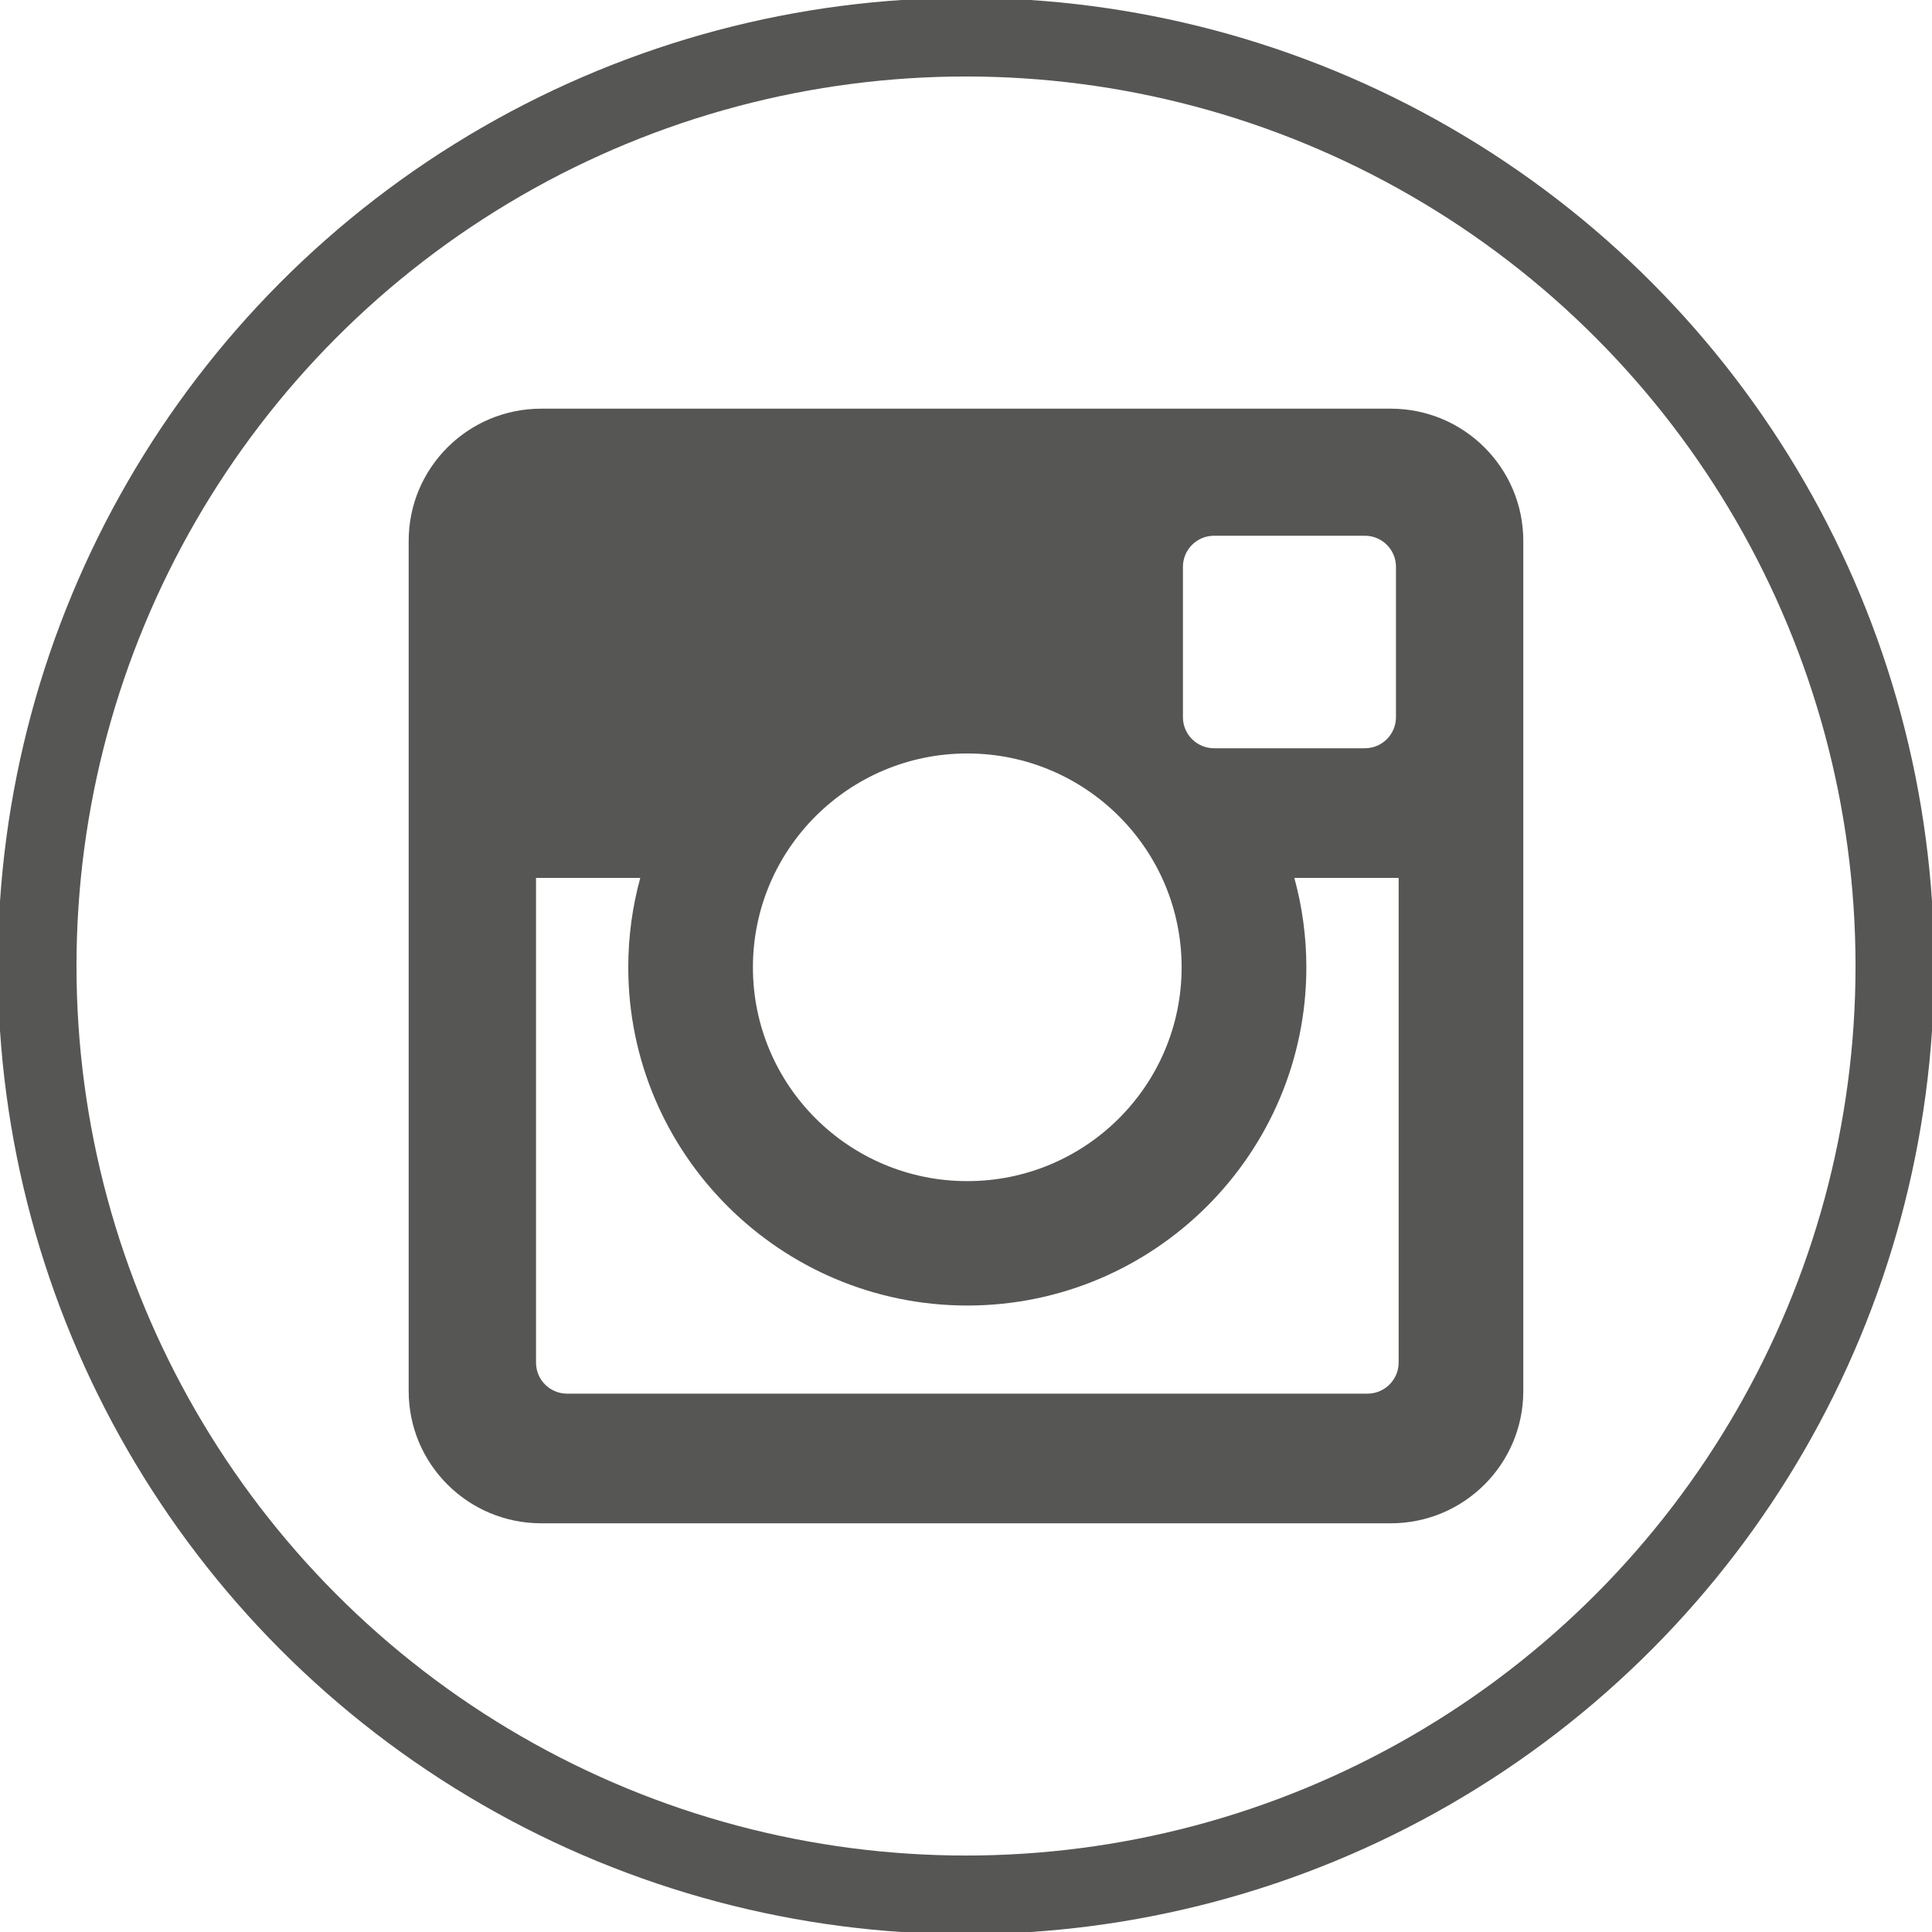
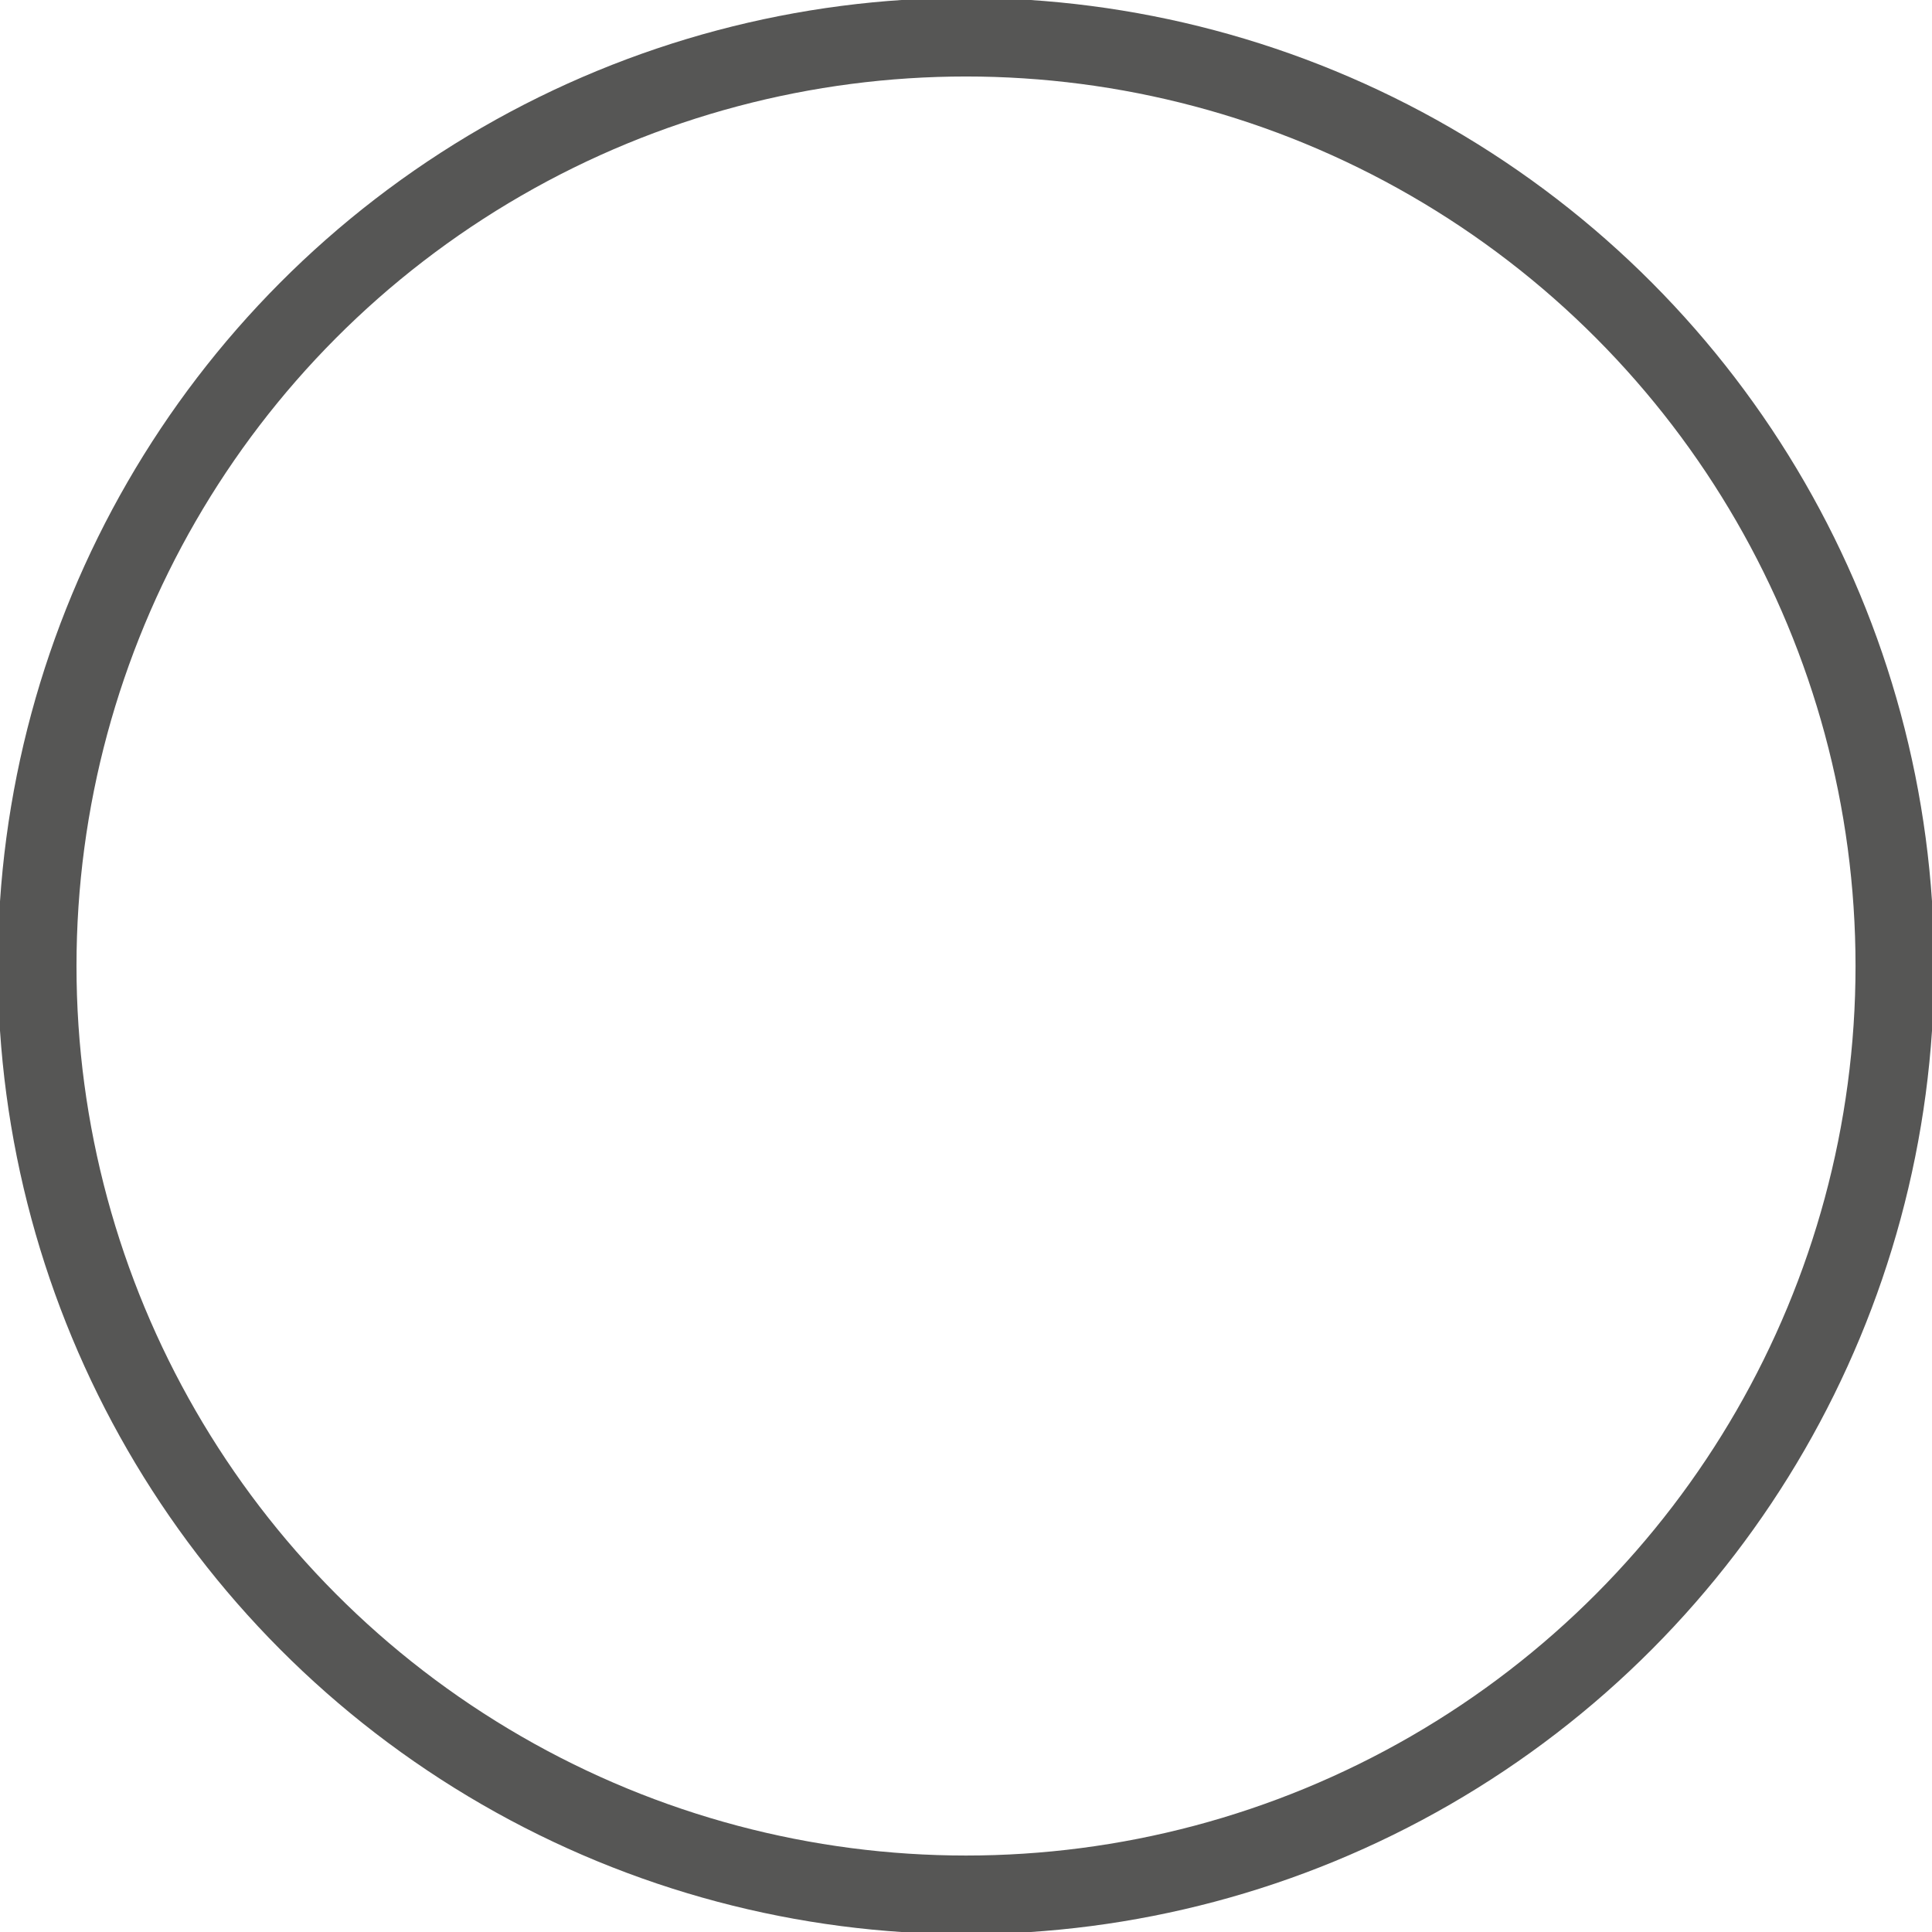
<svg xmlns="http://www.w3.org/2000/svg" version="1.1" id="Ebene_1" x="0px" y="0px" width="73.701px" height="73.701px" viewBox="0 0 73.701 73.701" enable-background="new 0 0 73.701 73.701" xml:space="preserve">
  <circle fill="none" stroke="#565655" stroke-width="3" stroke-miterlimit="10" cx="36.851" cy="36.851" r="35.433" />
-   <path fill="#565655" d="M53.055,15.59H20.646c-2.792,0-5.056,2.257-5.056,5.043v32.432c0,2.787,2.264,5.045,5.056,5.045h32.409  c2.792,0,5.055-2.258,5.055-5.045V20.633C58.109,17.848,55.847,15.59,53.055,15.59z M45.126,21.622c0-0.654,0.532-1.185,1.188-1.185  h5.751c0.655,0,1.188,0.53,1.188,1.185v5.736c0,0.657-0.532,1.186-1.188,1.186h-5.751c-0.656,0-1.188-0.529-1.188-1.186V21.622z   M36.9,28.743c4.514,0,8.176,3.653,8.176,8.157c0,4.505-3.662,8.157-8.176,8.157c-4.518,0-8.178-3.652-8.178-8.157  C28.723,32.396,32.383,28.743,36.9,28.743z M53.354,51.981c0,0.654-0.536,1.184-1.191,1.184H21.637  c-0.658,0-1.189-0.529-1.189-1.184V33.489h3.977c-0.298,1.087-0.458,2.23-0.458,3.411c0,7.114,5.802,12.903,12.935,12.903  c7.13,0,12.932-5.789,12.932-12.903c0-1.181-0.16-2.324-0.459-3.411h3.98V51.981z" />
</svg>